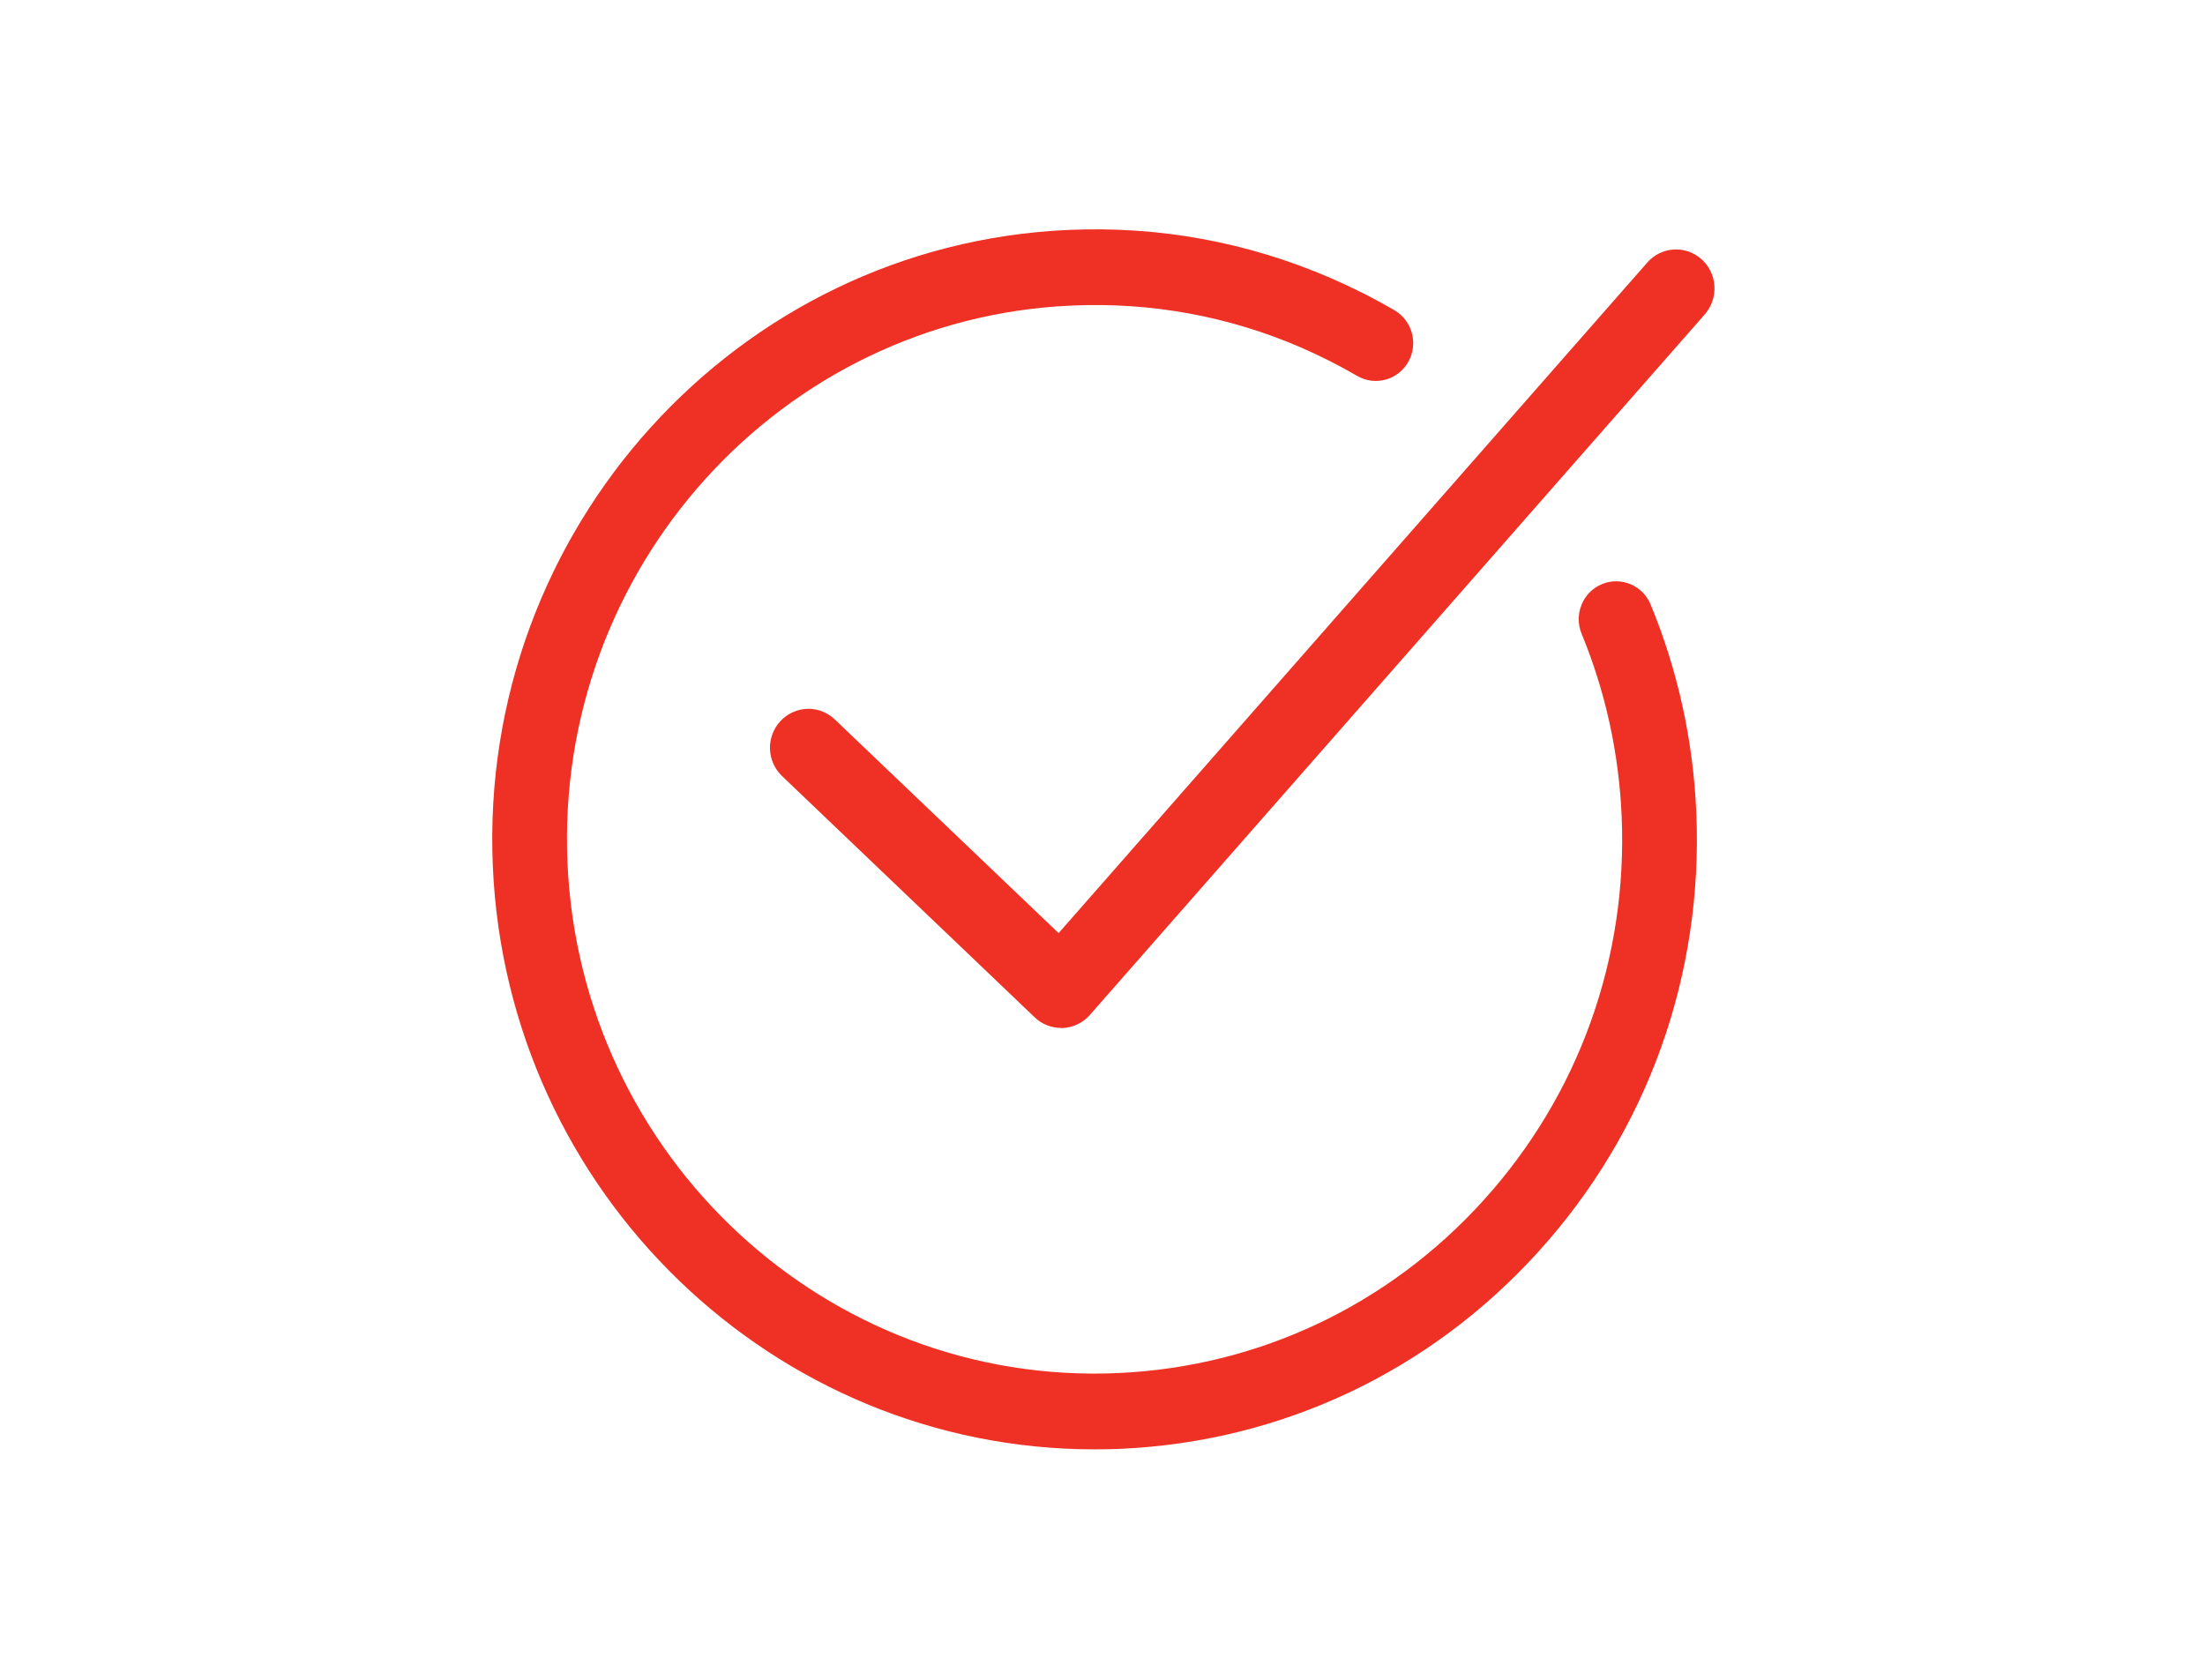
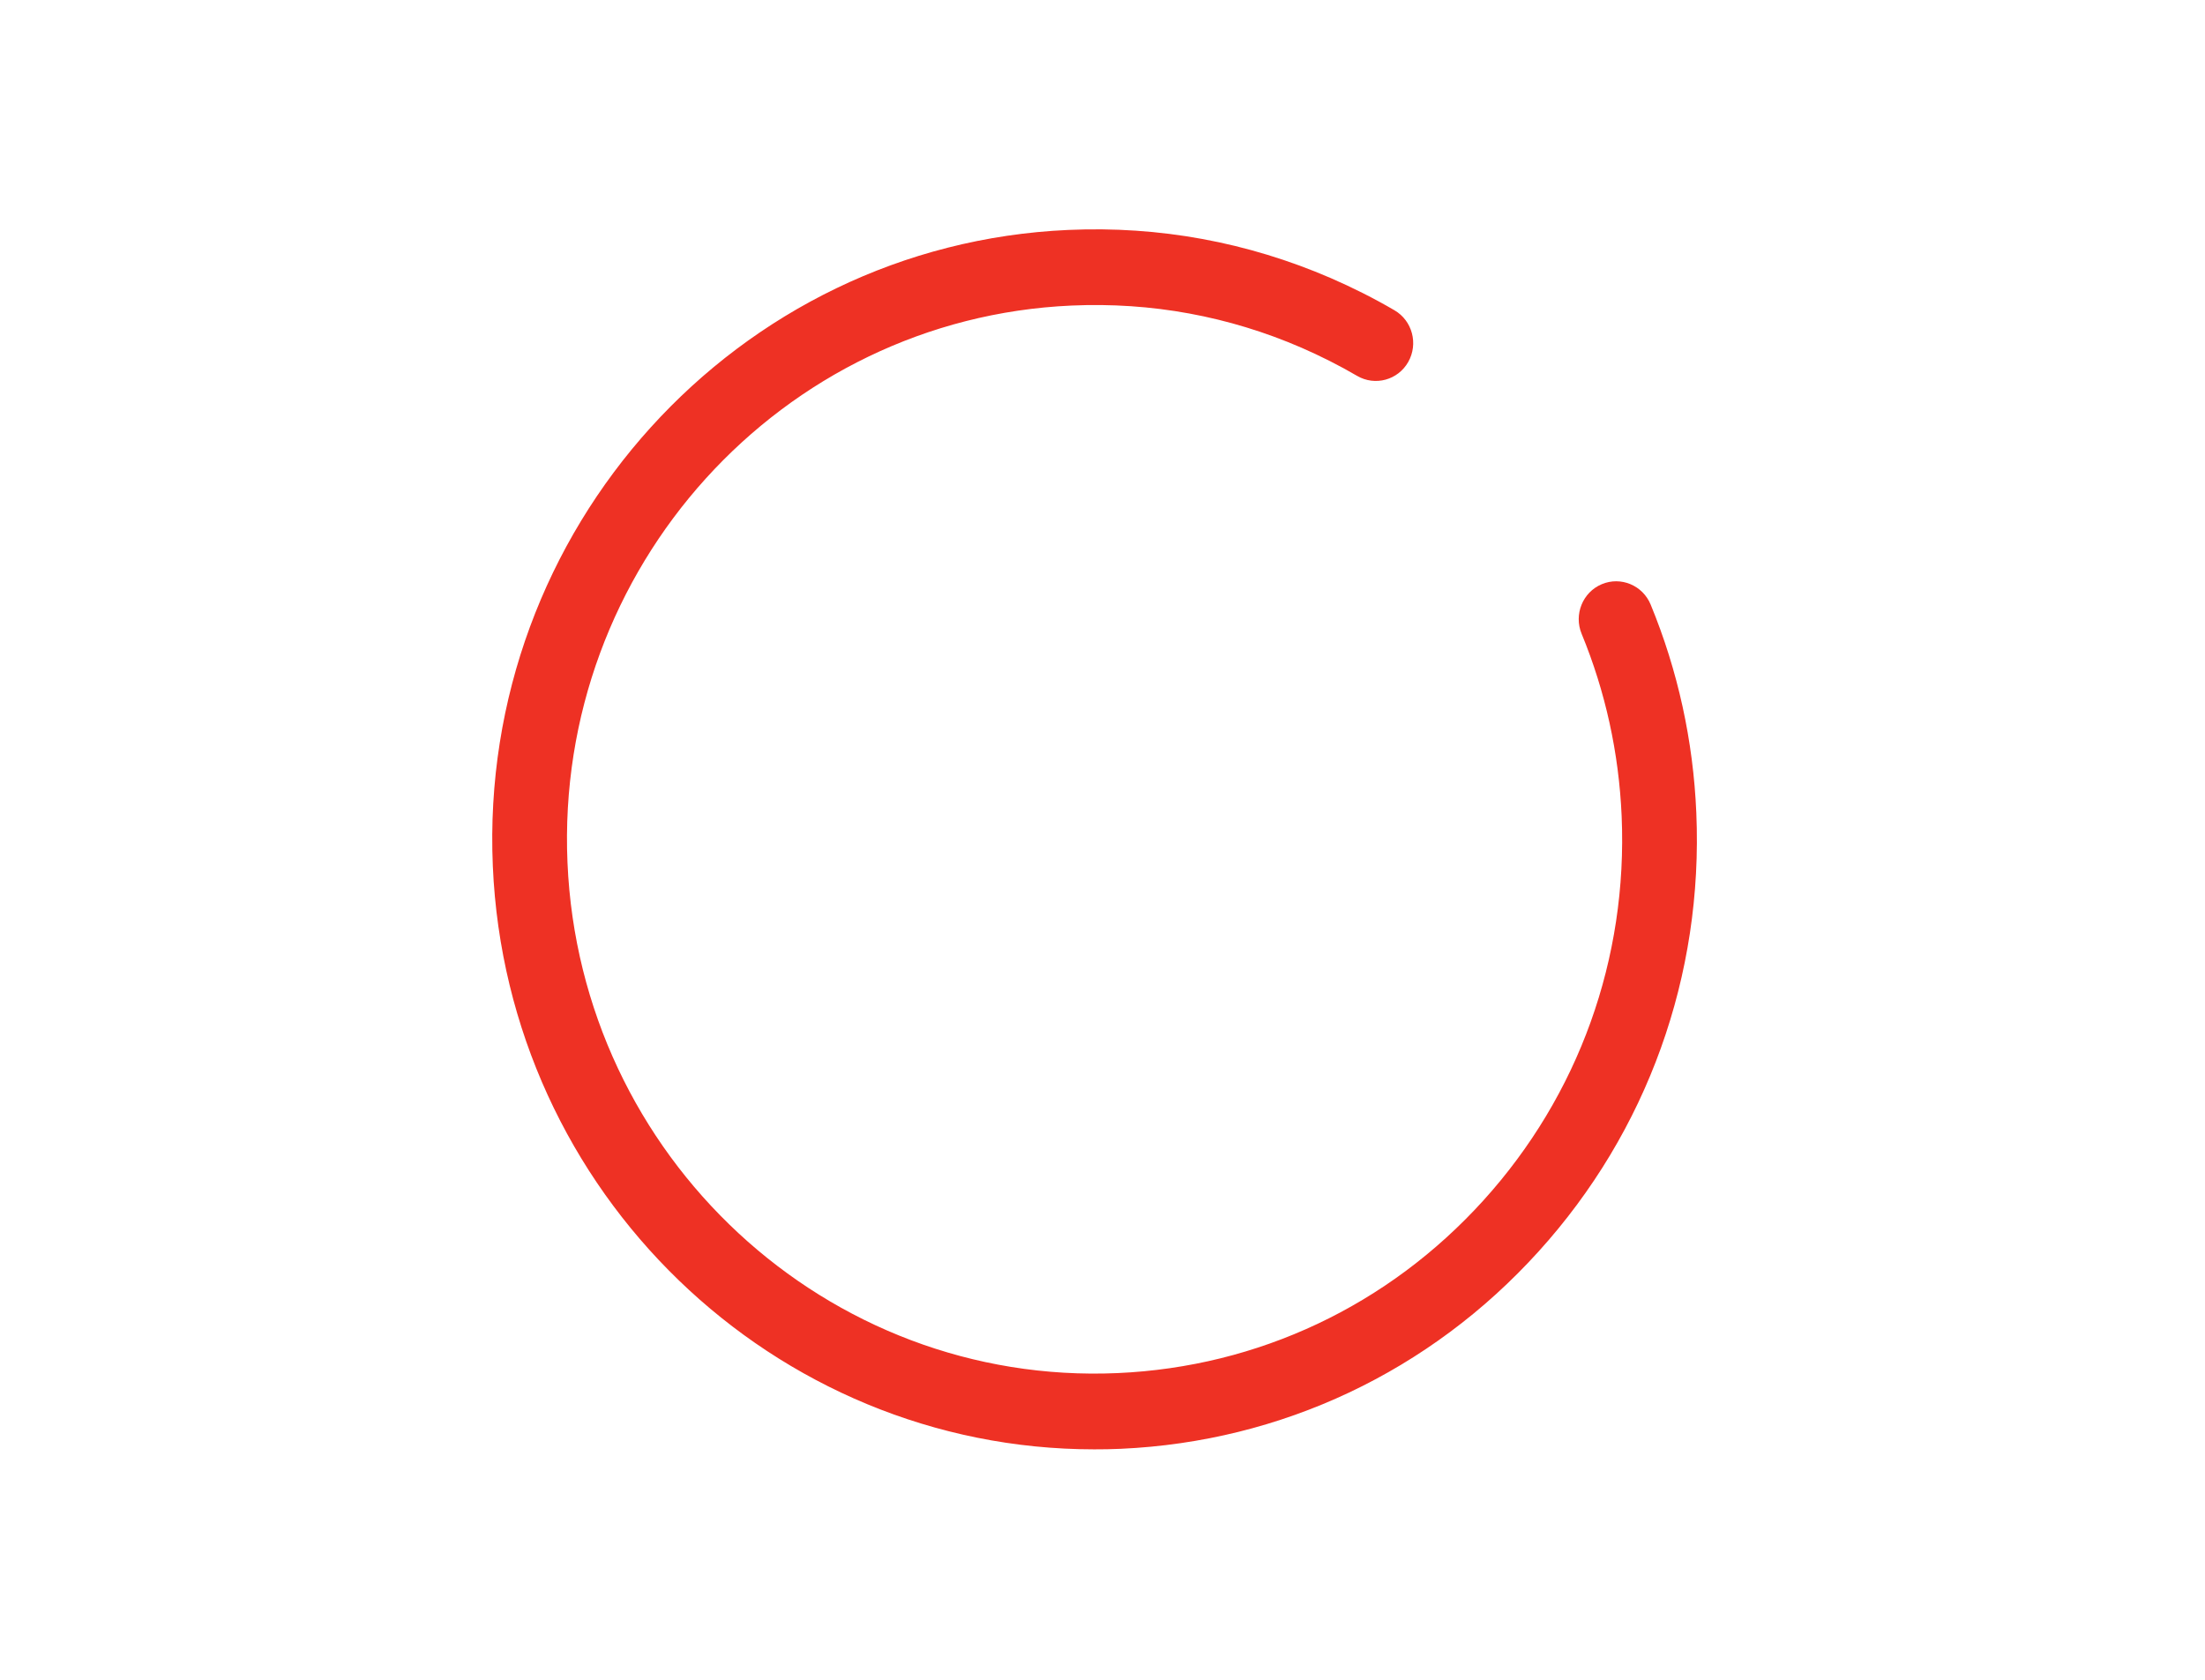
<svg xmlns="http://www.w3.org/2000/svg" id="body_1" width="21" height="16">
  <g transform="matrix(0.913 0 0 0.941 0 0)">
    <g transform="matrix(1.15 0 0 1.133 0 0)">
      <g transform="matrix(0.4 0 0 0.405 0 0)">
        <g transform="matrix(0.556 0 0 0.544 0 0)">
          <g transform="matrix(0.439 0 0 0.442 0 0)">
            <g transform="matrix(0.984 0 0 0.984 -0 0.126)">
              <path d="M103.32 135C 73.09 135 47.86 111.1 46.53 80.61C 45.16 49.28 69.54 22.68 100.86 21.31C 109.46 20.93 117.8 22.45 125.65 25.8C 127.7 26.68 129.72 27.68 131.66 28.8C 133.35 29.77 133.93 31.93 132.96 33.62C 131.99 35.31 129.83 35.89 128.14 34.92C 126.44 33.94 124.67 33.06 122.88 32.29C 116.01 29.35 108.7 28.03 101.17 28.36C 73.73 29.56 52.38 52.86 53.58 80.3C 54.78 107.74 78.09 129.09 105.52 127.89C 118.81 127.31 131.08 121.59 140.07 111.78C 149.06 101.97 153.69 89.25 153.11 75.96C 152.85 70.07 151.58 64.35 149.33 58.96C 148.58 57.16 149.43 55.09 151.23 54.34C 153.03 53.59 155.1 54.44 155.85 56.24C 158.42 62.4 159.87 68.93 160.16 75.65C 160.82 90.83 155.54 105.35 145.27 116.55C 135.01 127.75 121 134.28 105.82 134.95C 104.98 134.99 104.14 135 103.31 135L103.31 135L103.32 135z" stroke="none" fill="#EE3124" fill-rule="nonzero" />
-               <path d="M100.18 95.71C 99.26 95.71 98.36 95.36 97.69 94.72L97.69 94.72L73.84 72.23C 72.38 70.85 72.31 68.56 73.69 67.1C 75.07 65.64 77.36 65.57 78.82 66.95L78.82 66.95L99.95 86.87L155.53 24.35C 156.86 22.85 159.16 22.71 160.66 24.05C 162.16 25.38 162.29 27.68 160.96 29.18L160.96 29.18L102.9 94.5C 102.25 95.23 101.33 95.67 100.35 95.72C 100.3 95.72 100.24 95.72 100.19 95.72L100.19 95.72L100.18 95.71z" stroke="none" fill="#EE3124" fill-rule="nonzero" />
            </g>
          </g>
        </g>
      </g>
    </g>
  </g>
</svg>